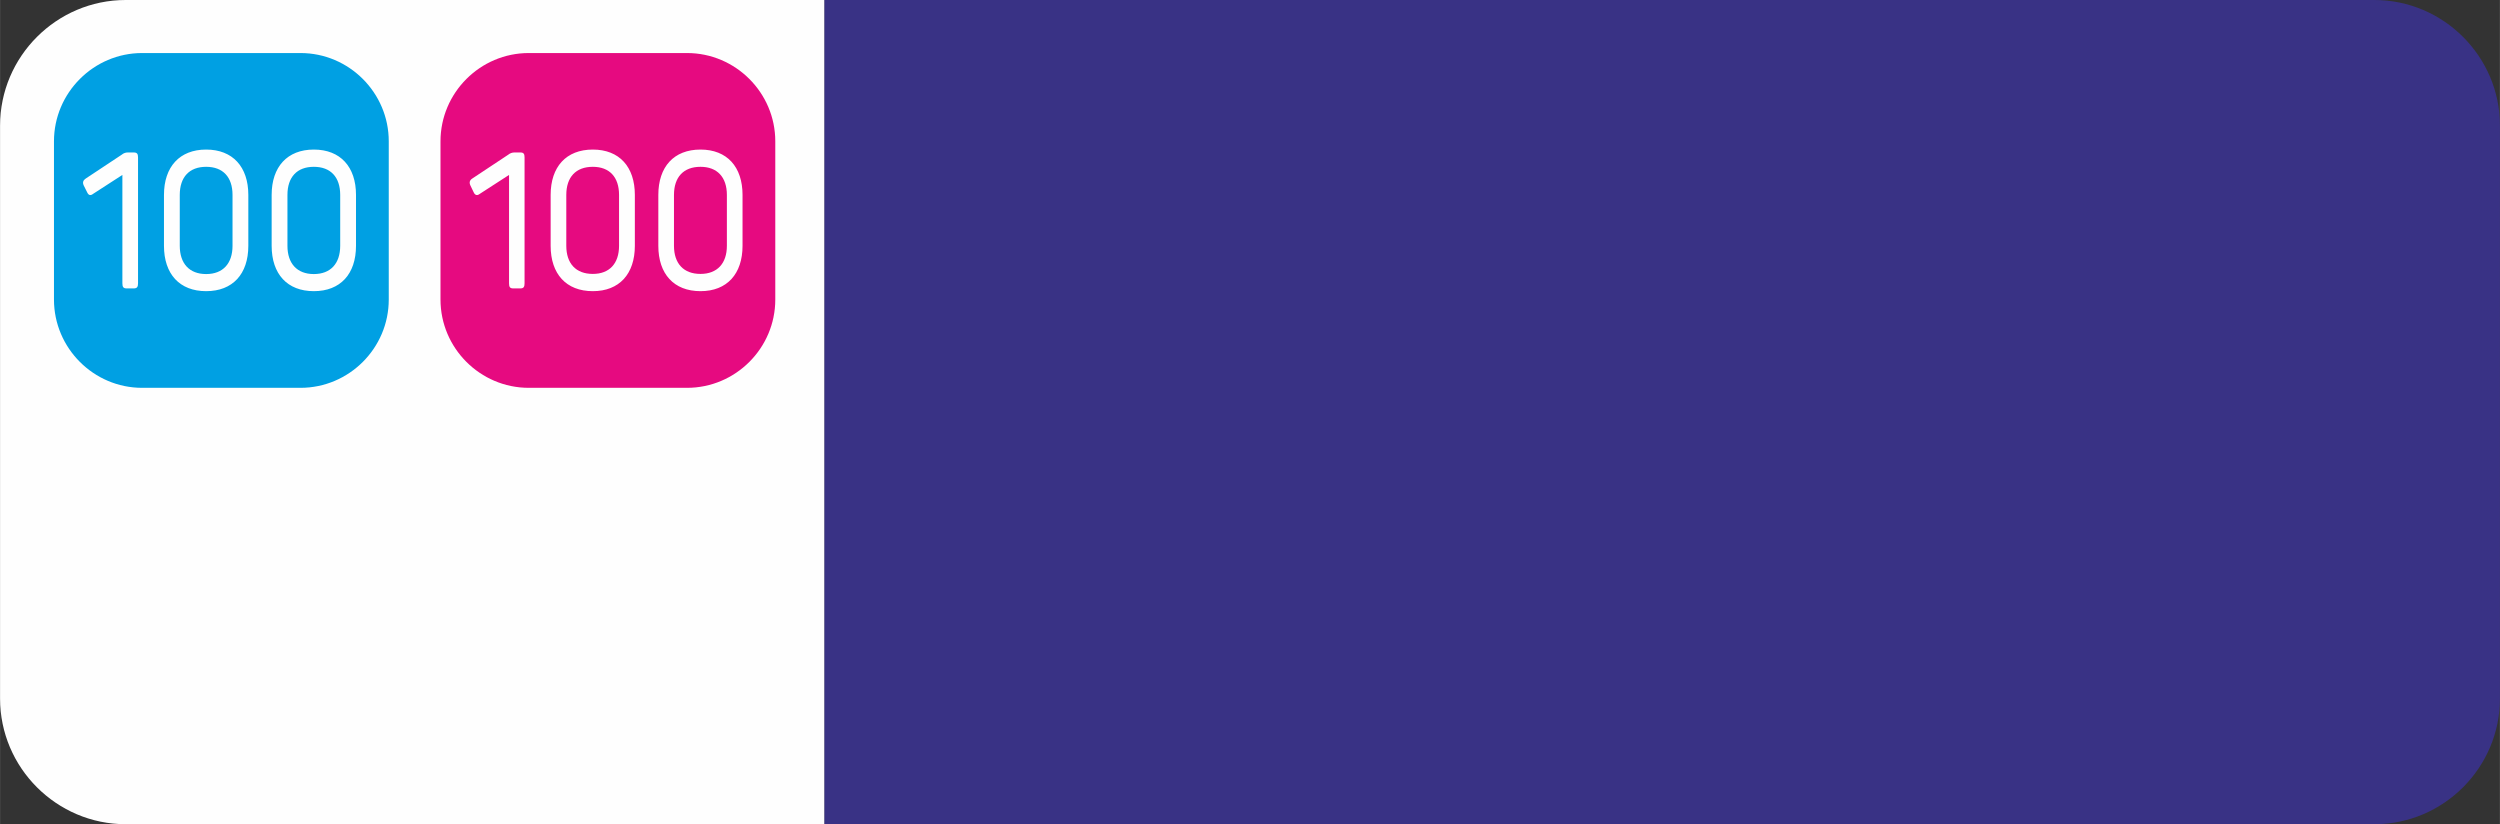
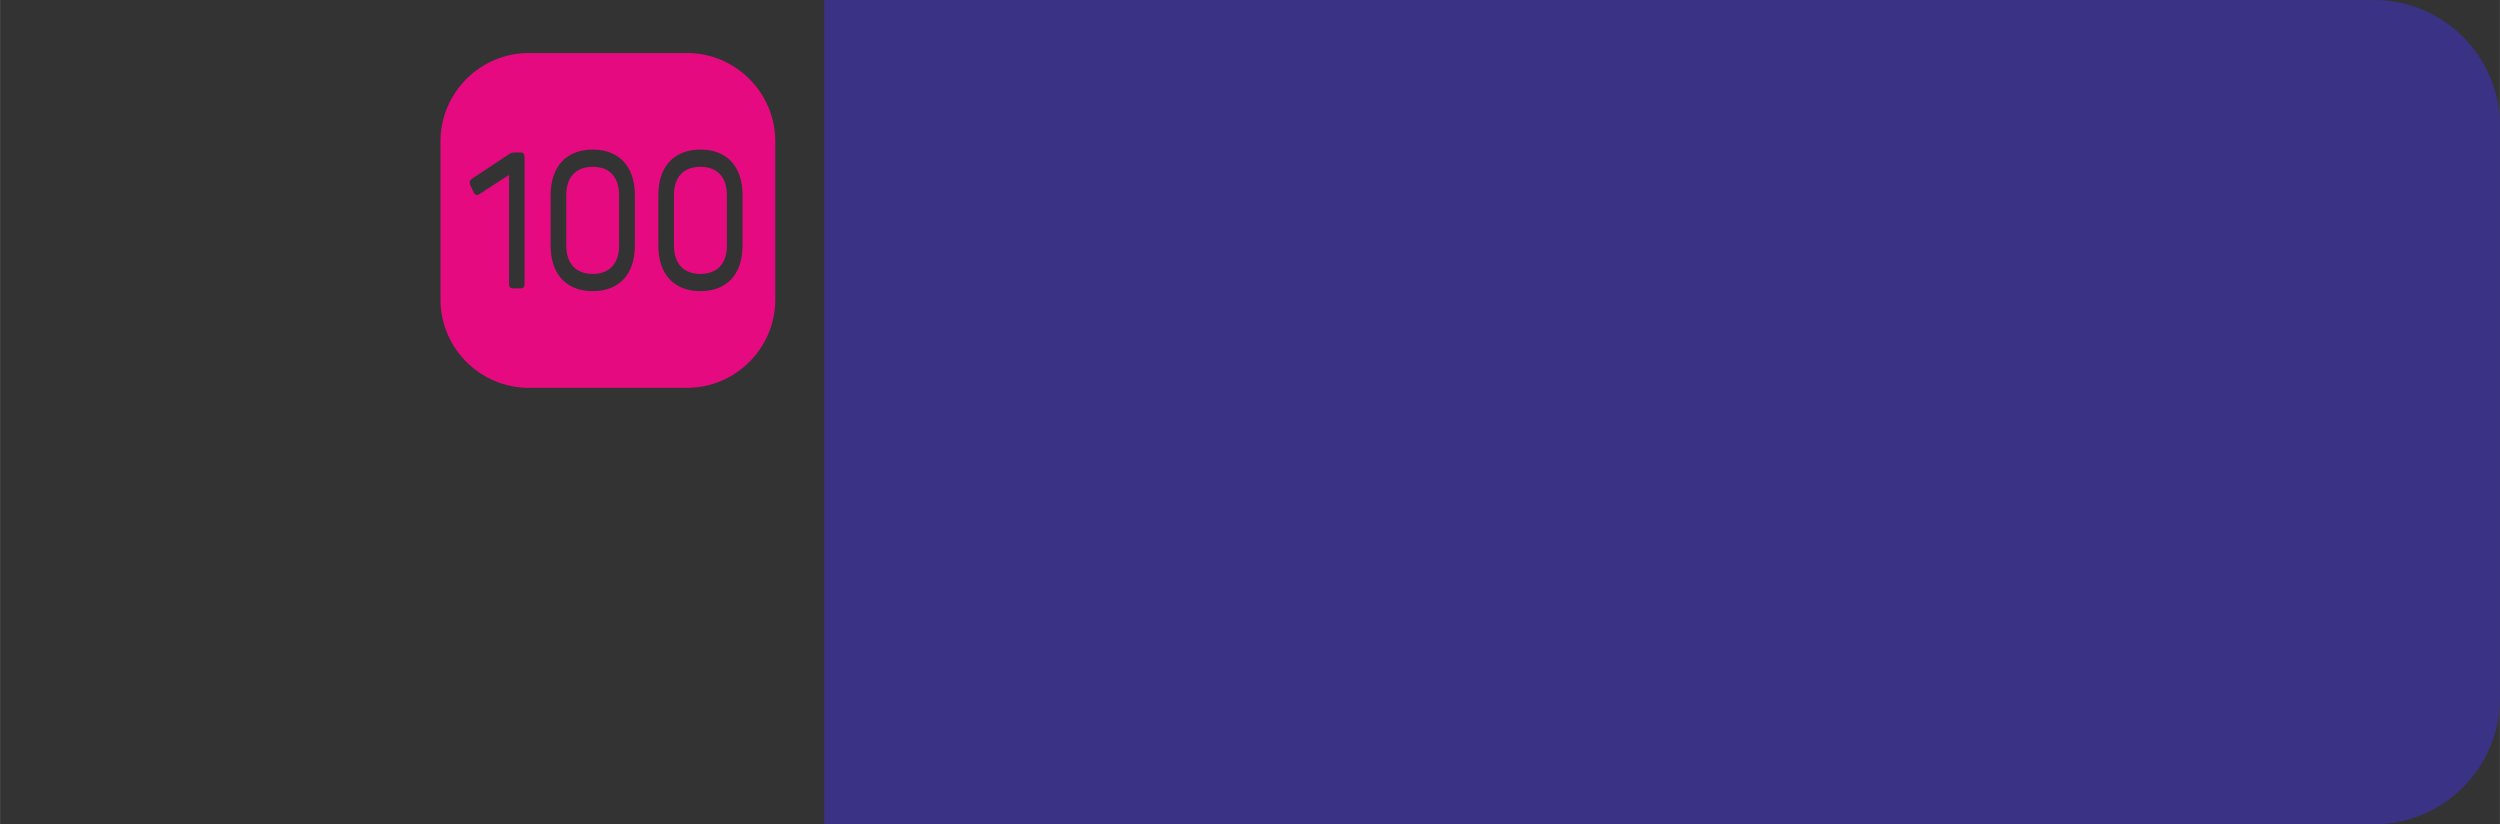
<svg xmlns="http://www.w3.org/2000/svg" xml:space="preserve" width="172.486mm" height="56.866mm" style="shape-rendering:geometricPrecision; text-rendering:geometricPrecision; image-rendering:optimizeQuality; fill-rule:evenodd; clip-rule:evenodd" viewBox="0 0 17249 5687">
  <rect x="0" y="0" width="17249" height="5687" fill="#333333" stroke="none" />
  <defs>
    <style type="text/css">  .fil2 {fill:#00A0E3} .fil0 {fill:#393285} .fil3 {fill:#E60A80} .fil1 {fill:#FEFEFE}  </style>
  </defs>
  <g id="Слой_x0020_1">
    <g id="_869024849104">
      <path class="fil0" d="M5687 5687l10695 0c477,0 867,-390 867,-867l0 -3954c0,-476 -390,-866 -867,-866l-10695 0 0 5687z" />
-       <path class="fil1" d="M867 5687l4820 0 0 -5687 -4820 0c-477,0 -867,390 -867,867l0 3953c0,477 390,867 867,867z" />
-       <path class="fil2" d="M980 366l1093 0c335,0 609,274 609,609l0 1092c0,335 -274,609 -609,609l-1093 0c-334,0 -608,-274 -608,-609l0 -1092c0,-335 274,-609 608,-609zm-99 686c-15,0 -29,5 -41,15l-249 165c-18,12 -23,27 -14,47l23 46c10,23 24,27 43,12l201 -130 0 748c0,25 7,35 29,35l49 0c23,0 30,-10 30,-35l0 -869c0,-25 -7,-34 -30,-34l-41 0zm250 644c0,195 108,313 291,313 183,0 291,-118 291,-313l0 -351c0,-194 -108,-313 -291,-313 -183,0 -291,119 -291,313l0 351zm473 0c0,122 -66,195 -182,195 -116,0 -182,-73 -182,-195l0 -351c0,-123 66,-194 182,-194 116,0 182,71 182,194l0 351zm270 0c0,195 108,313 291,313 183,0 291,-118 291,-313l0 -351c0,-194 -108,-313 -291,-313 -183,0 -291,119 -291,313l0 351zm473 0c0,122 -66,195 -182,195 -116,0 -182,-73 -182,-195l0 -351c0,-123 66,-194 182,-194 116,0 182,71 182,194l0 351z" />
      <path class="fil3" d="M3648 366l1092 0c335,0 609,274 609,609l0 1092c0,335 -274,609 -609,609l-1092 0c-335,0 -609,-274 -609,-609l0 -1092c0,-335 274,-609 609,-609zm-99 686c-15,0 -30,5 -42,15l-249 165c-18,12 -22,27 -13,47l22 46c10,23 25,27 44,12l201 -130 0 748c0,25 6,35 29,35l49 0c22,0 29,-10 29,-35l0 -869c0,-25 -7,-34 -29,-34l-41 0zm250 644c0,194 107,313 291,313 183,0 290,-119 290,-313l0 -351c0,-194 -107,-313 -290,-313 -184,0 -291,119 -291,313l0 351zm472 0c0,122 -66,194 -181,194 -117,0 -183,-72 -183,-194l0 -351c0,-123 66,-194 183,-194 115,0 181,71 181,194l0 351zm271 0c0,194 107,313 291,313 183,0 290,-119 290,-313l0 -351c0,-194 -107,-313 -290,-313 -184,0 -291,119 -291,313l0 351zm473 0c0,122 -67,194 -182,194 -117,0 -183,-72 -183,-194l0 -351c0,-123 66,-194 183,-194 115,0 182,71 182,194l0 351z" />
    </g>
  </g>
</svg>